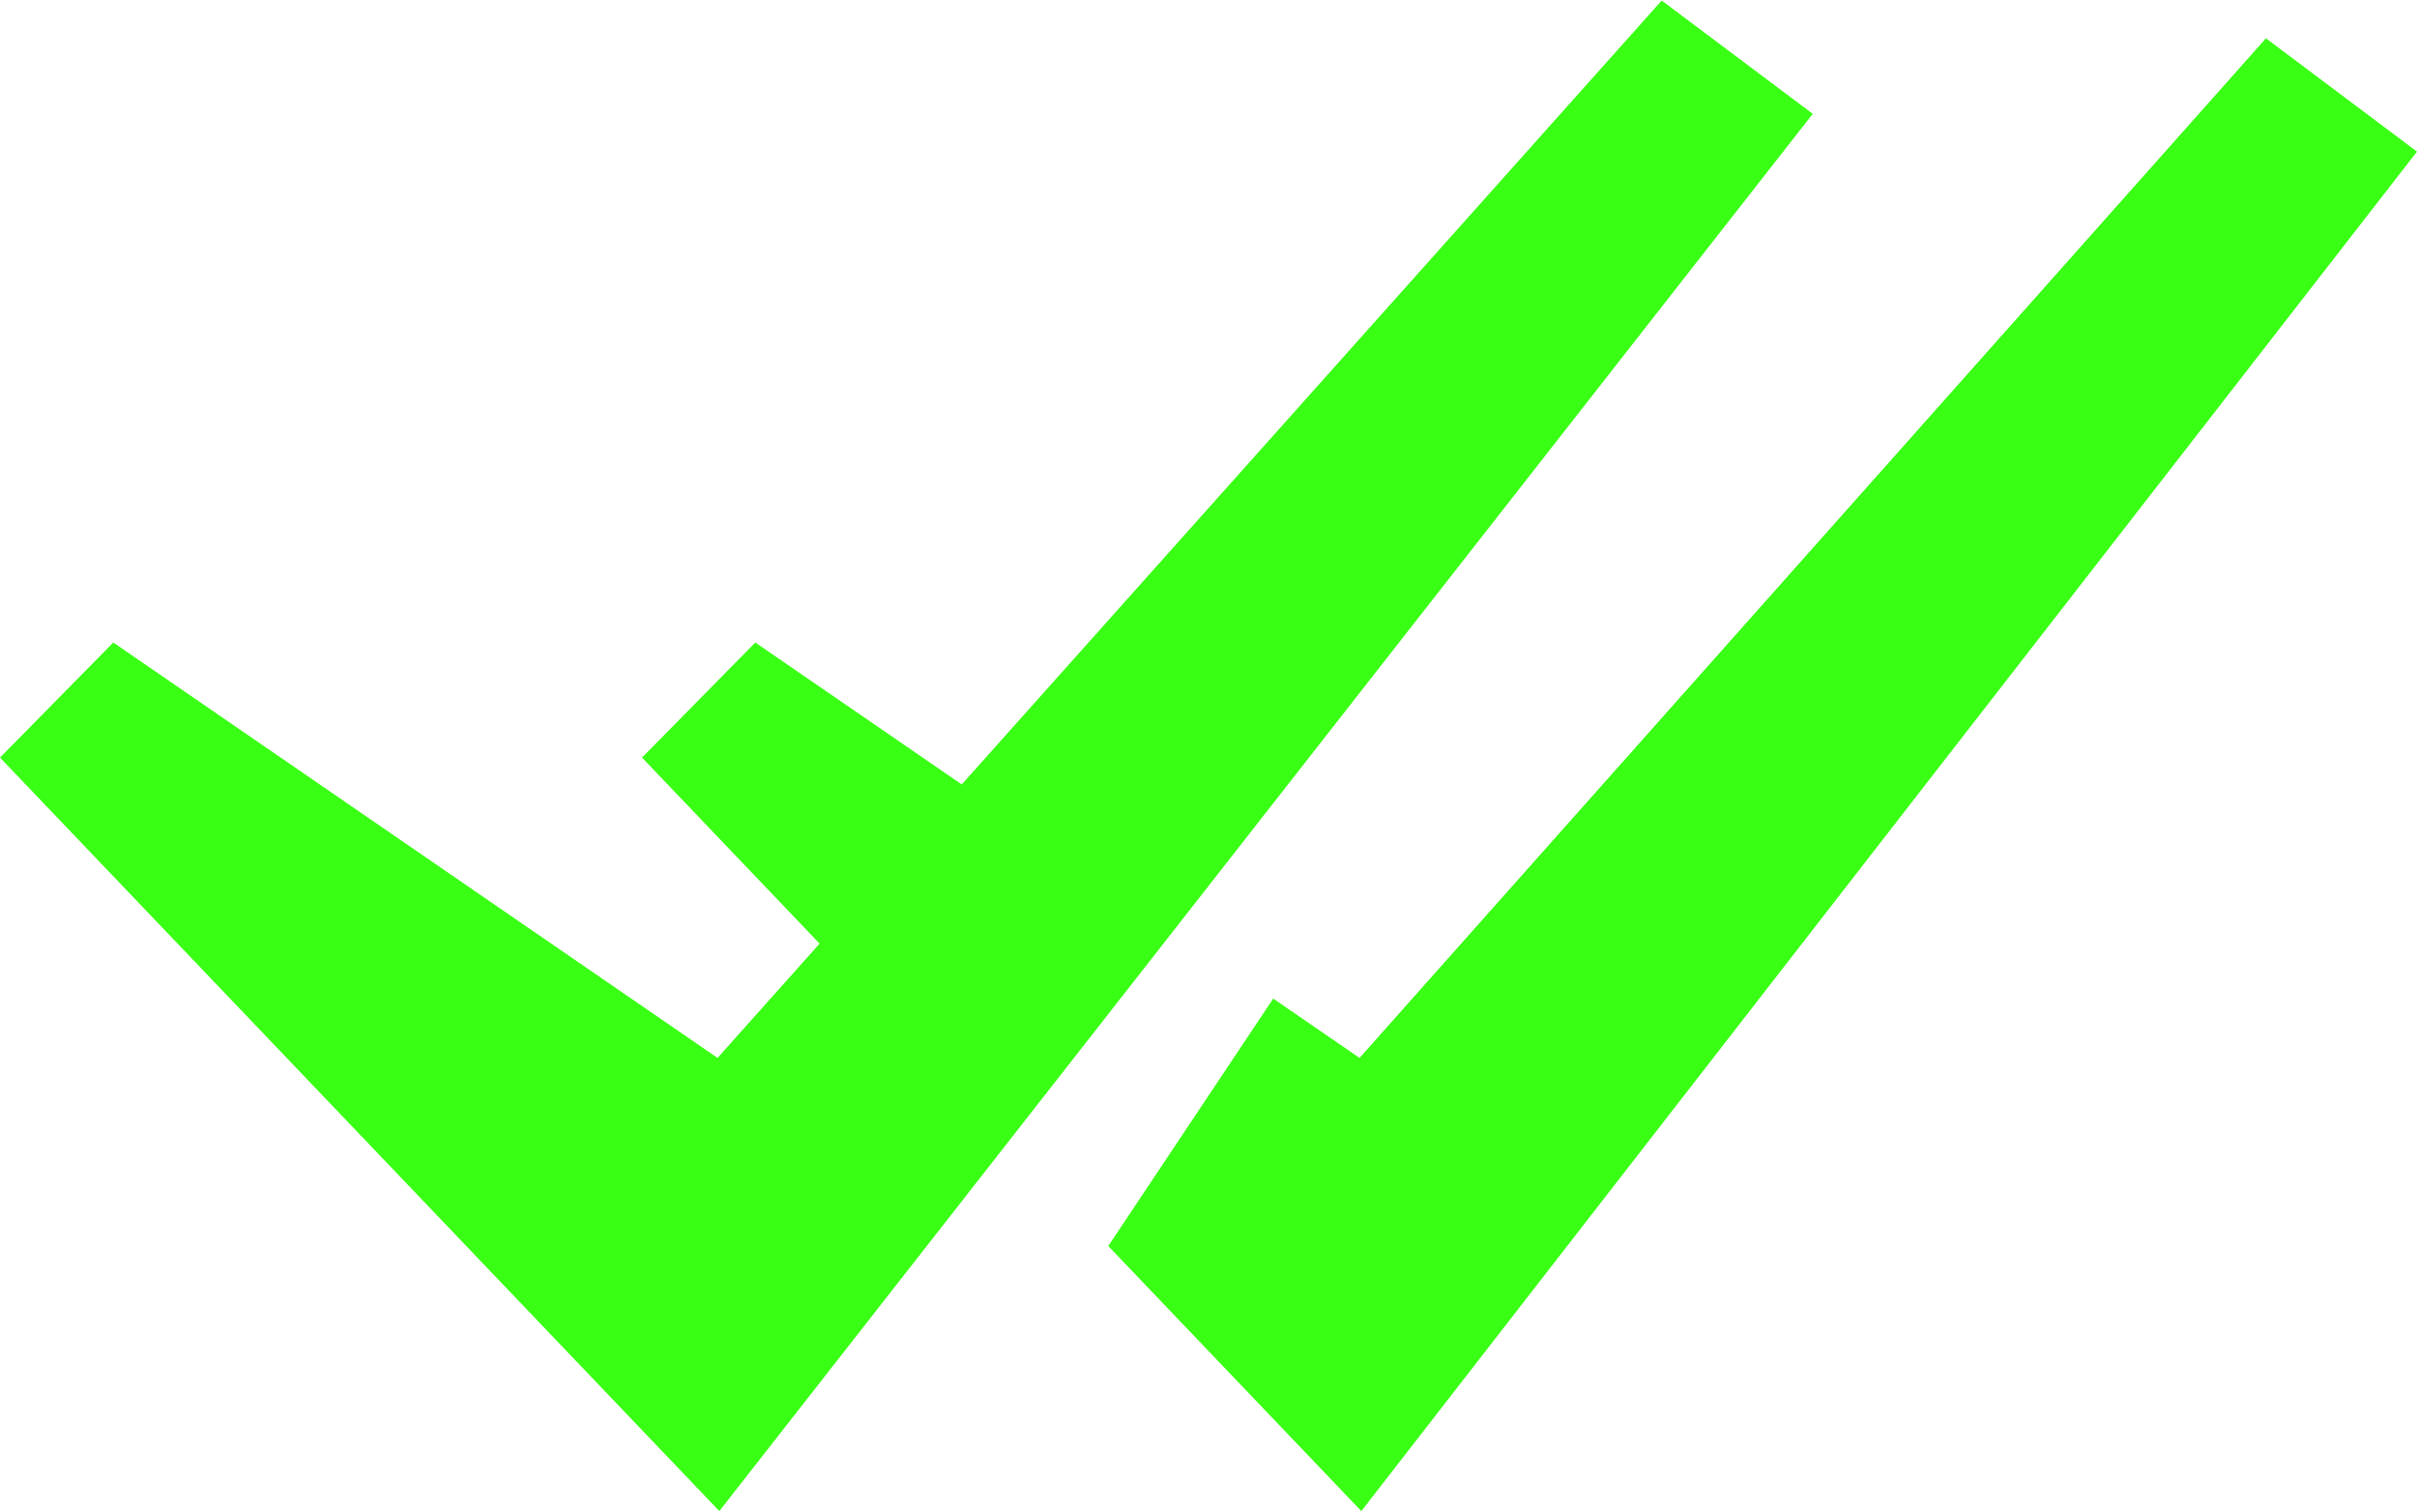
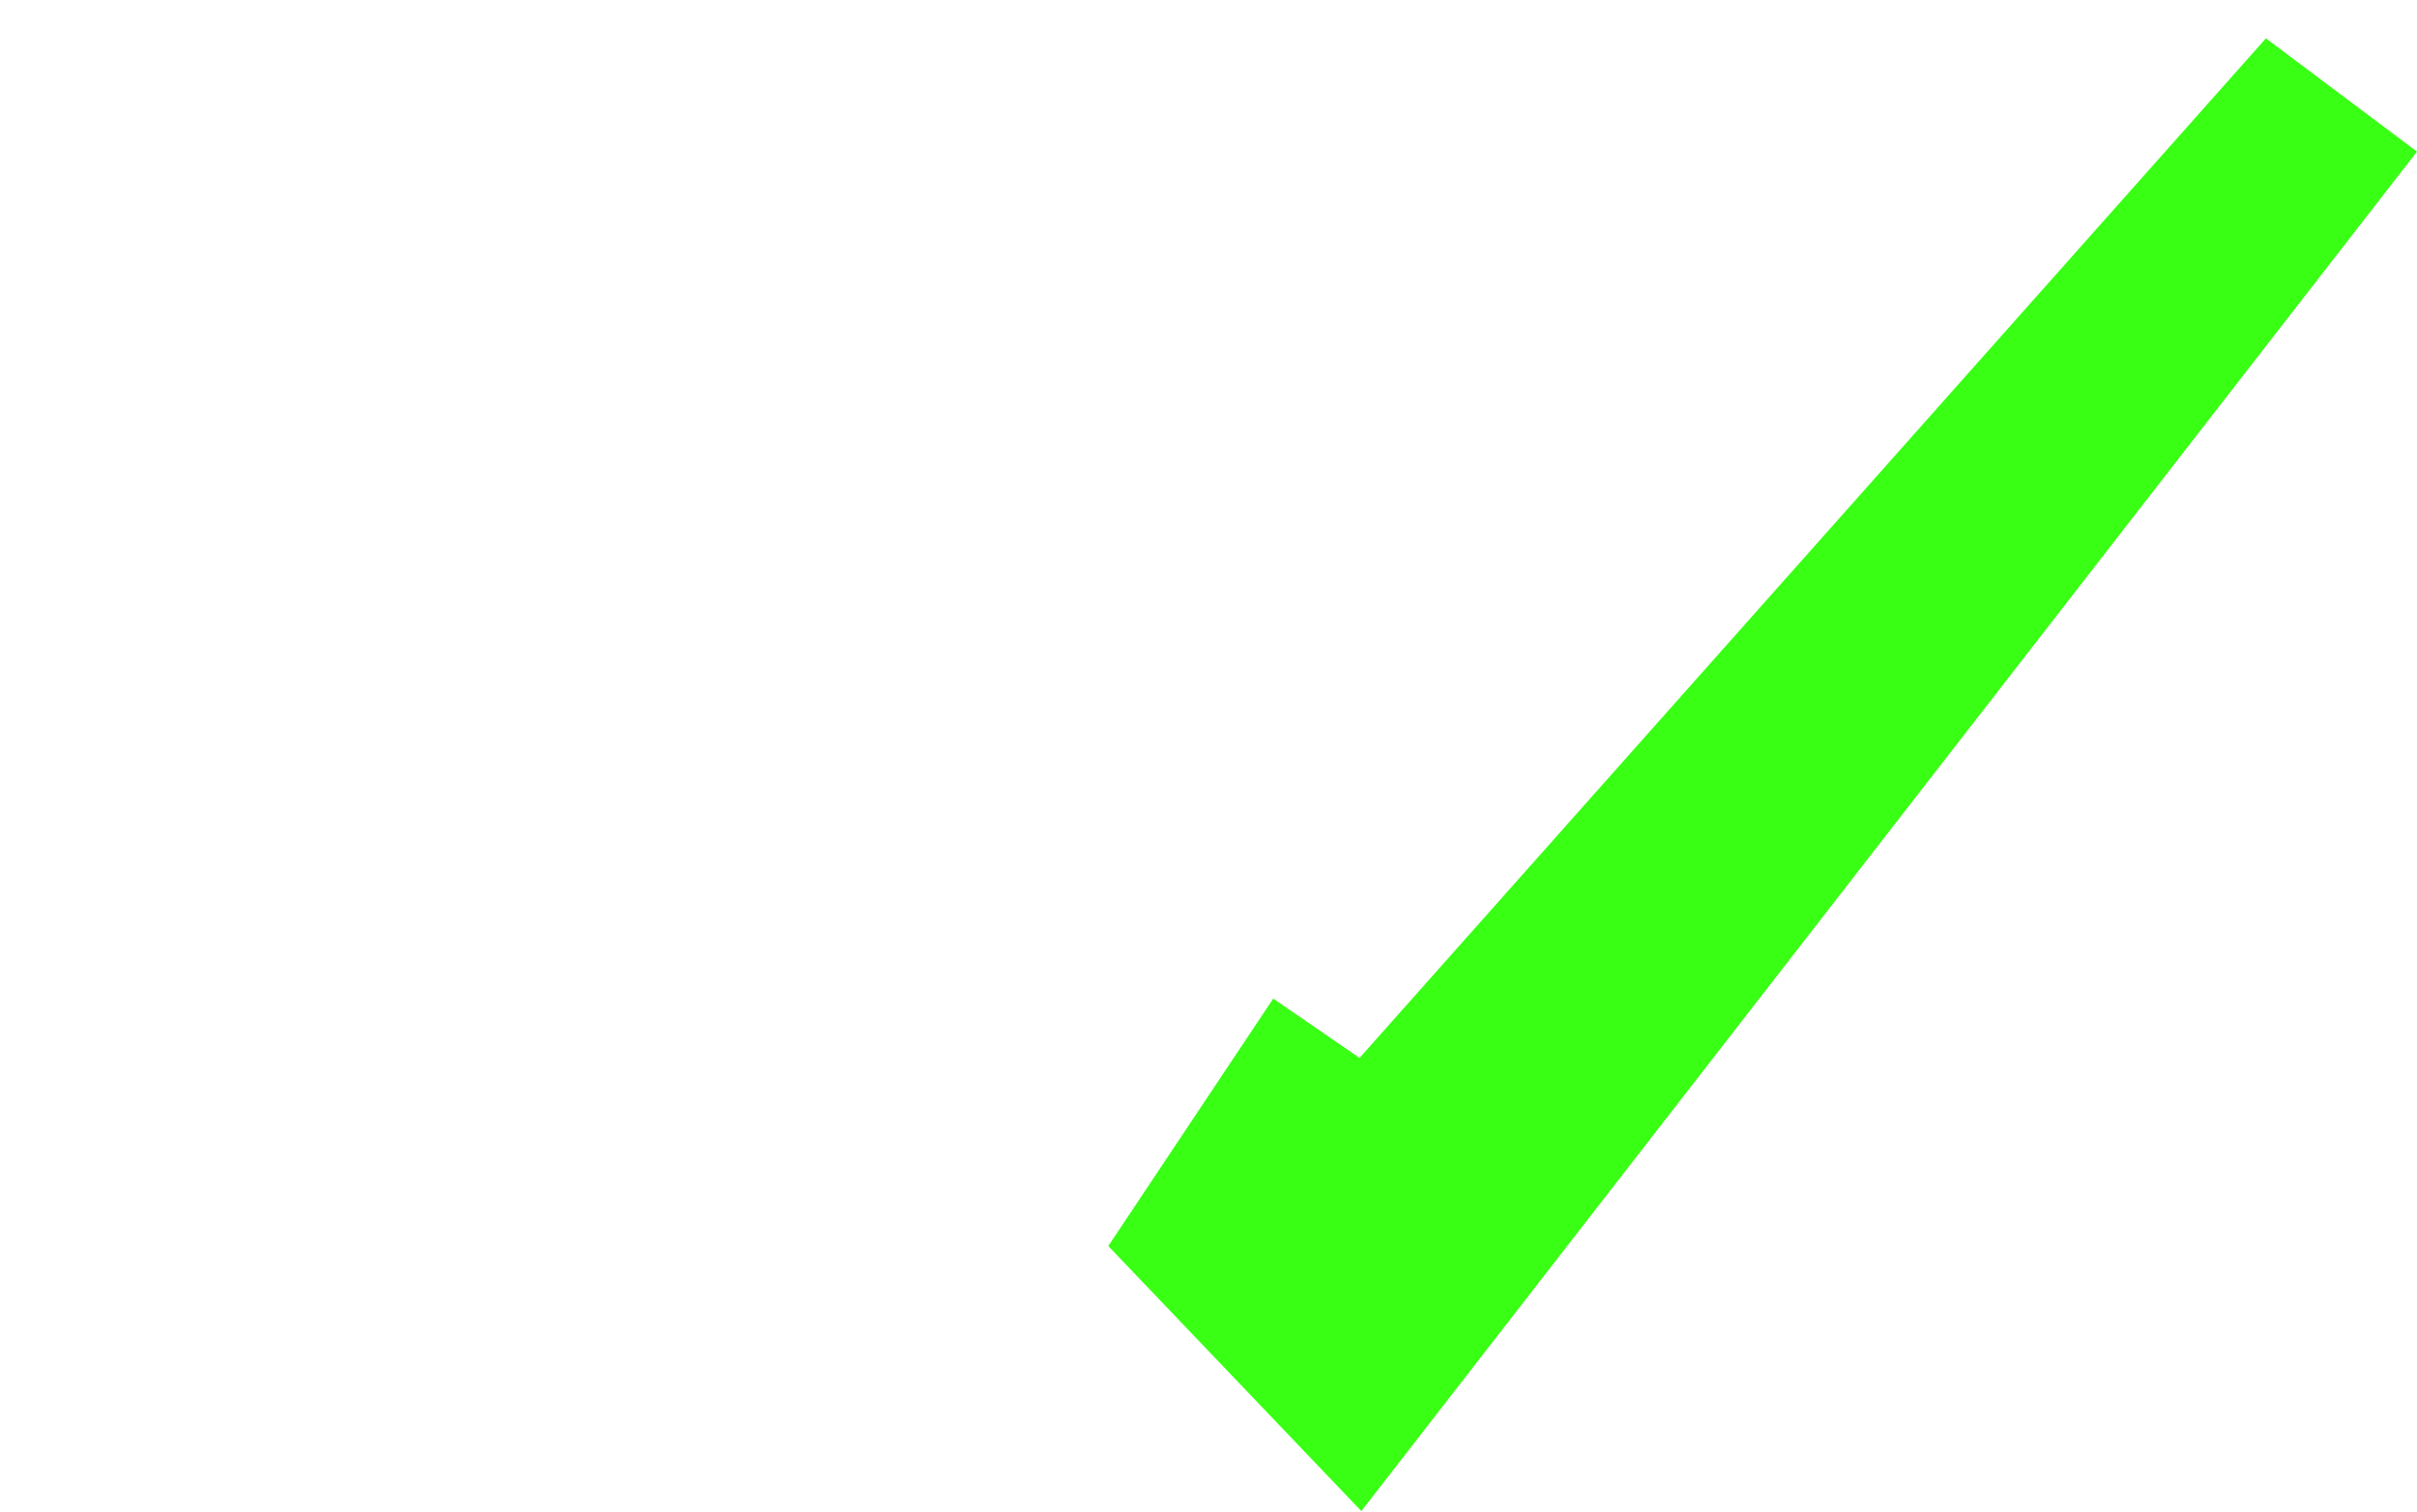
<svg xmlns="http://www.w3.org/2000/svg" height="563" preserveAspectRatio="xMidYMid meet" version="1.0" viewBox="112.5 281.3 900.0 562.5" width="900" zoomAndPan="magnify">
  <defs>
    <clipPath id="a">
      <path d="M 525 295 L 1012.5 295 L 1012.5 843.75 L 525 843.75 Z M 525 295" />
    </clipPath>
    <clipPath id="b">
      <path d="M 112.5 281.25 L 788 281.25 L 788 843.75 L 112.5 843.75 Z M 112.5 281.25" />
    </clipPath>
  </defs>
  <g id="change1_3">
-     <path d="M 492.344 588.094 L 393.75 520.312 L 351.562 563.16 L 437.008 652.668 Z M 492.344 588.094" fill="#39ff14" />
-   </g>
+     </g>
  <g clip-path="url(#a)" id="change1_1">
    <path d="M 956.25 295.312 L 618.75 675 L 586.602 652.906 L 525.18 745.047 L 619.41 843.75 L 1012.5 337.5 Z M 956.25 295.312" fill="#39ff14" />
  </g>
  <g clip-path="url(#b)" id="change1_2">
-     <path d="M 380.348 843.75 L 112.5 563.16 L 154.688 520.312 L 379.688 675 L 731.25 281.25 L 787.5 323.438 Z M 380.348 843.75" fill="#39ff14" />
-   </g>
+     </g>
</svg>